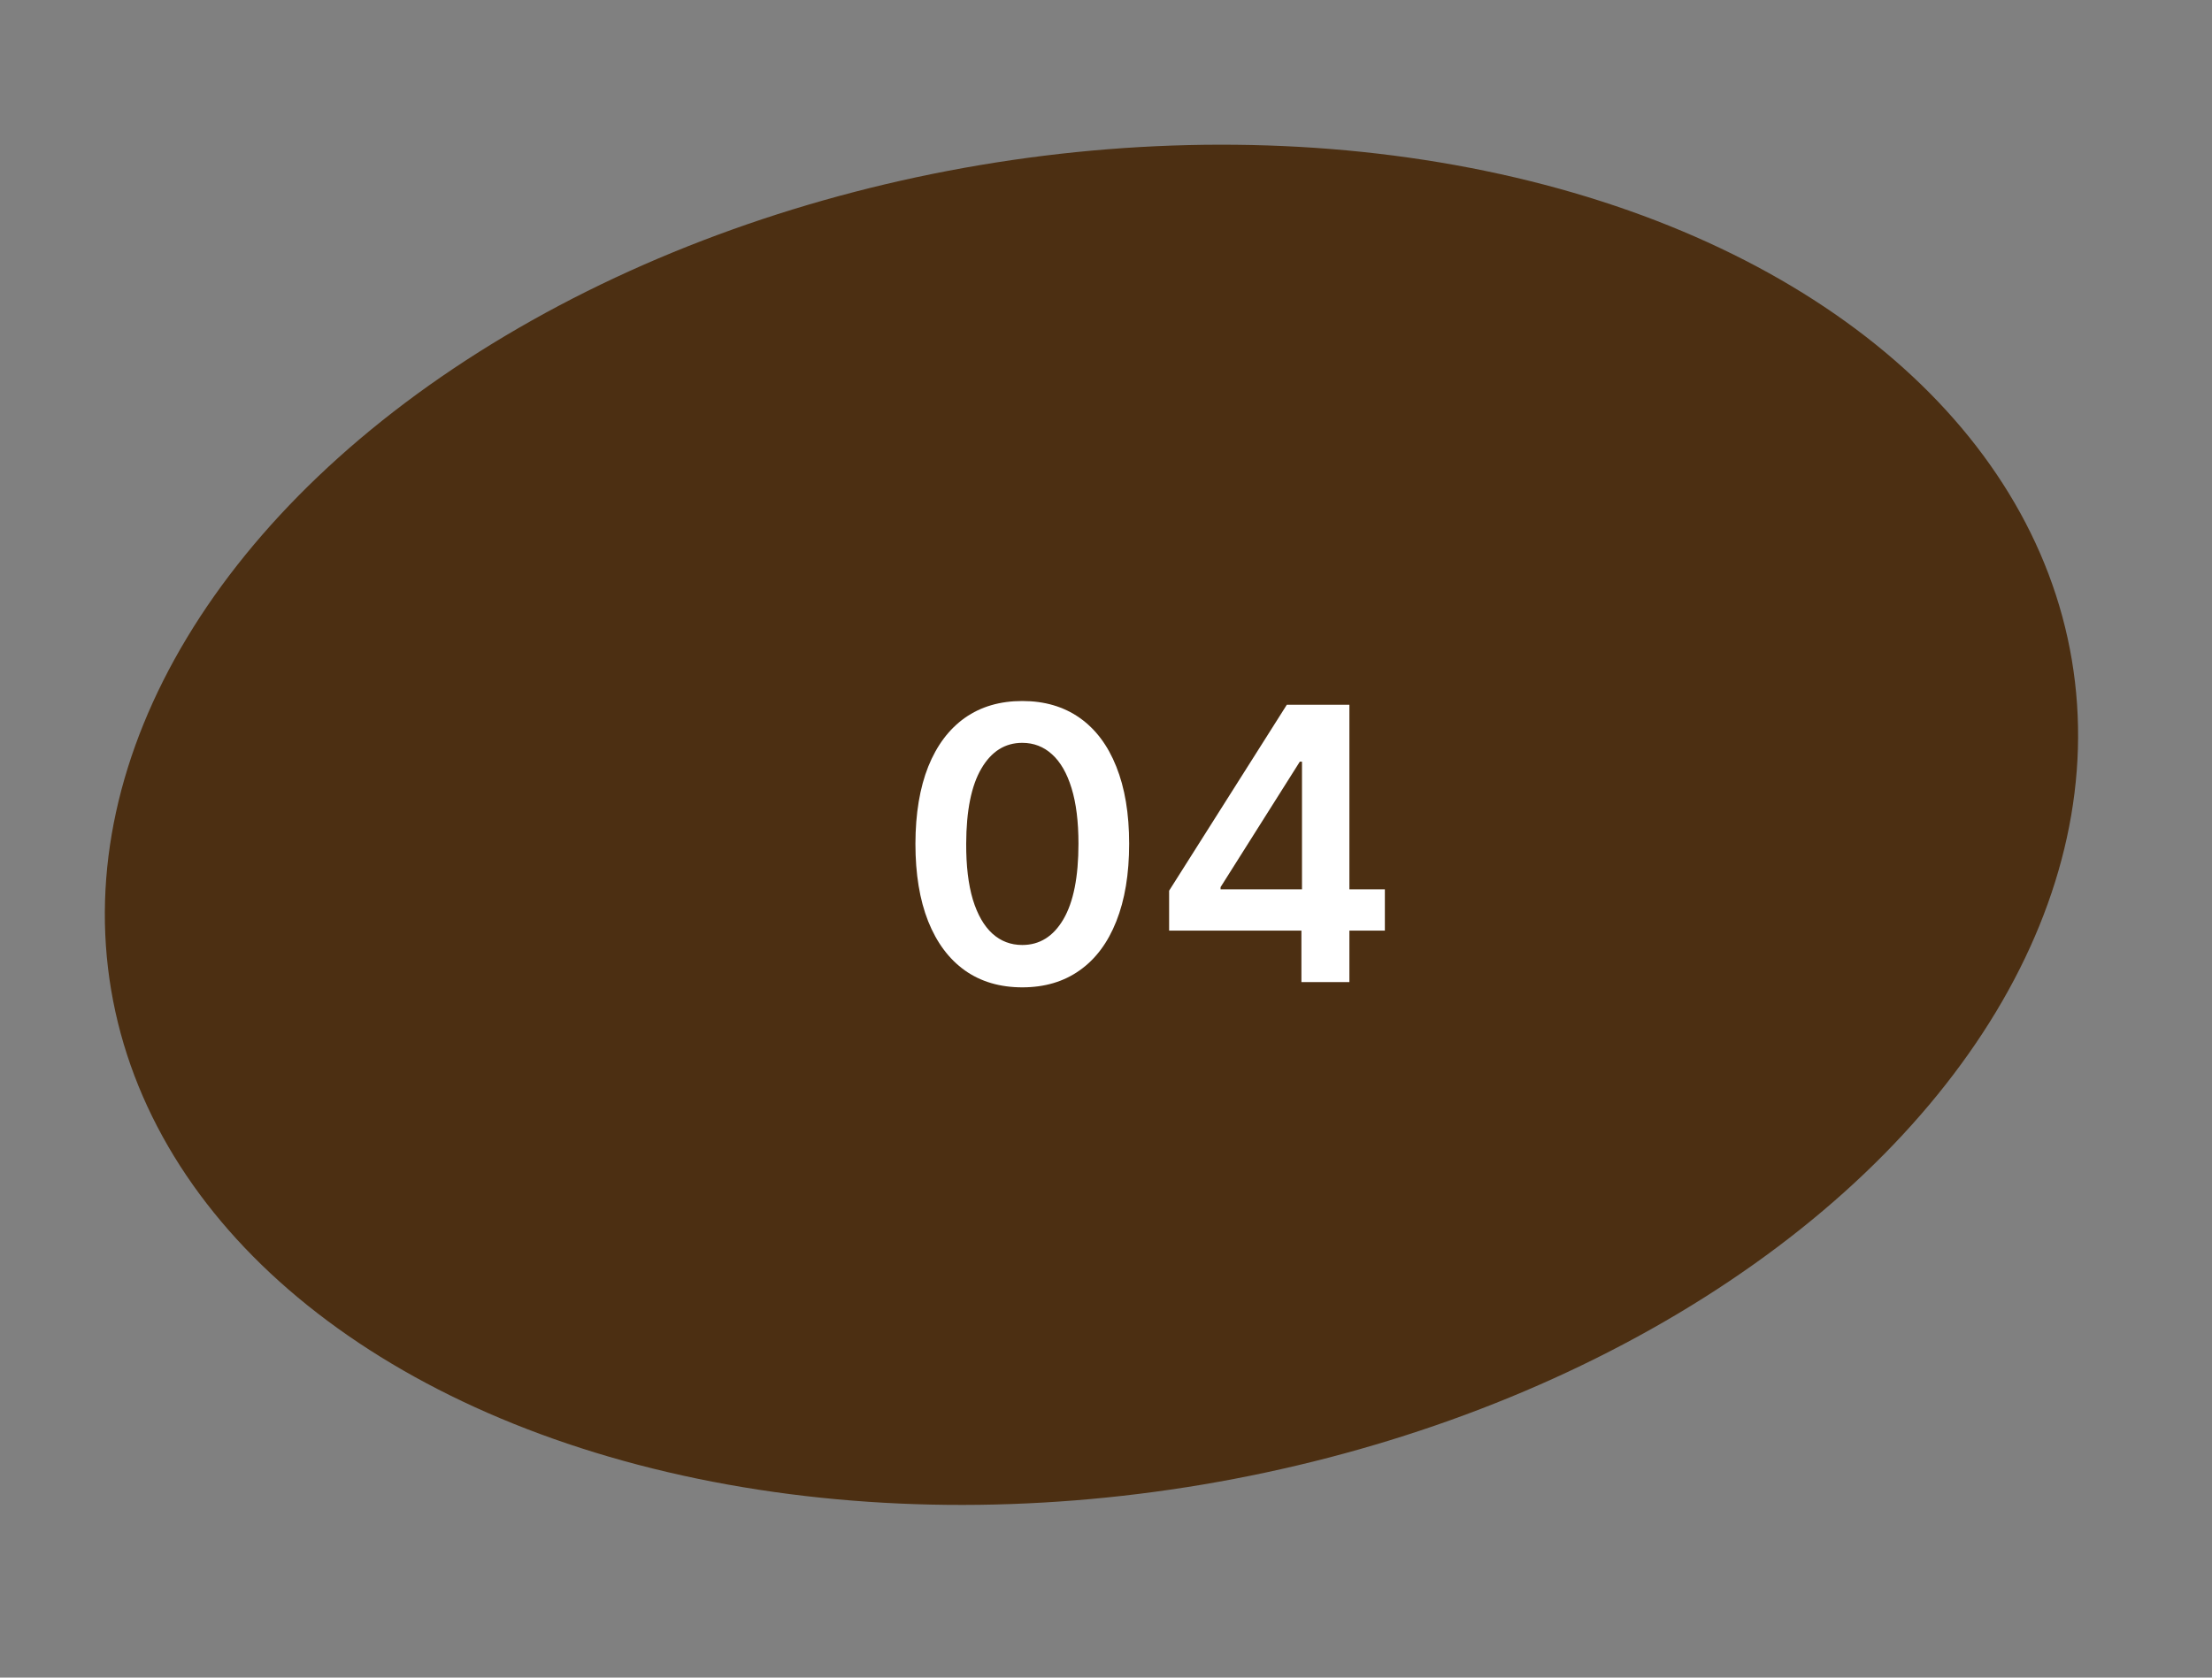
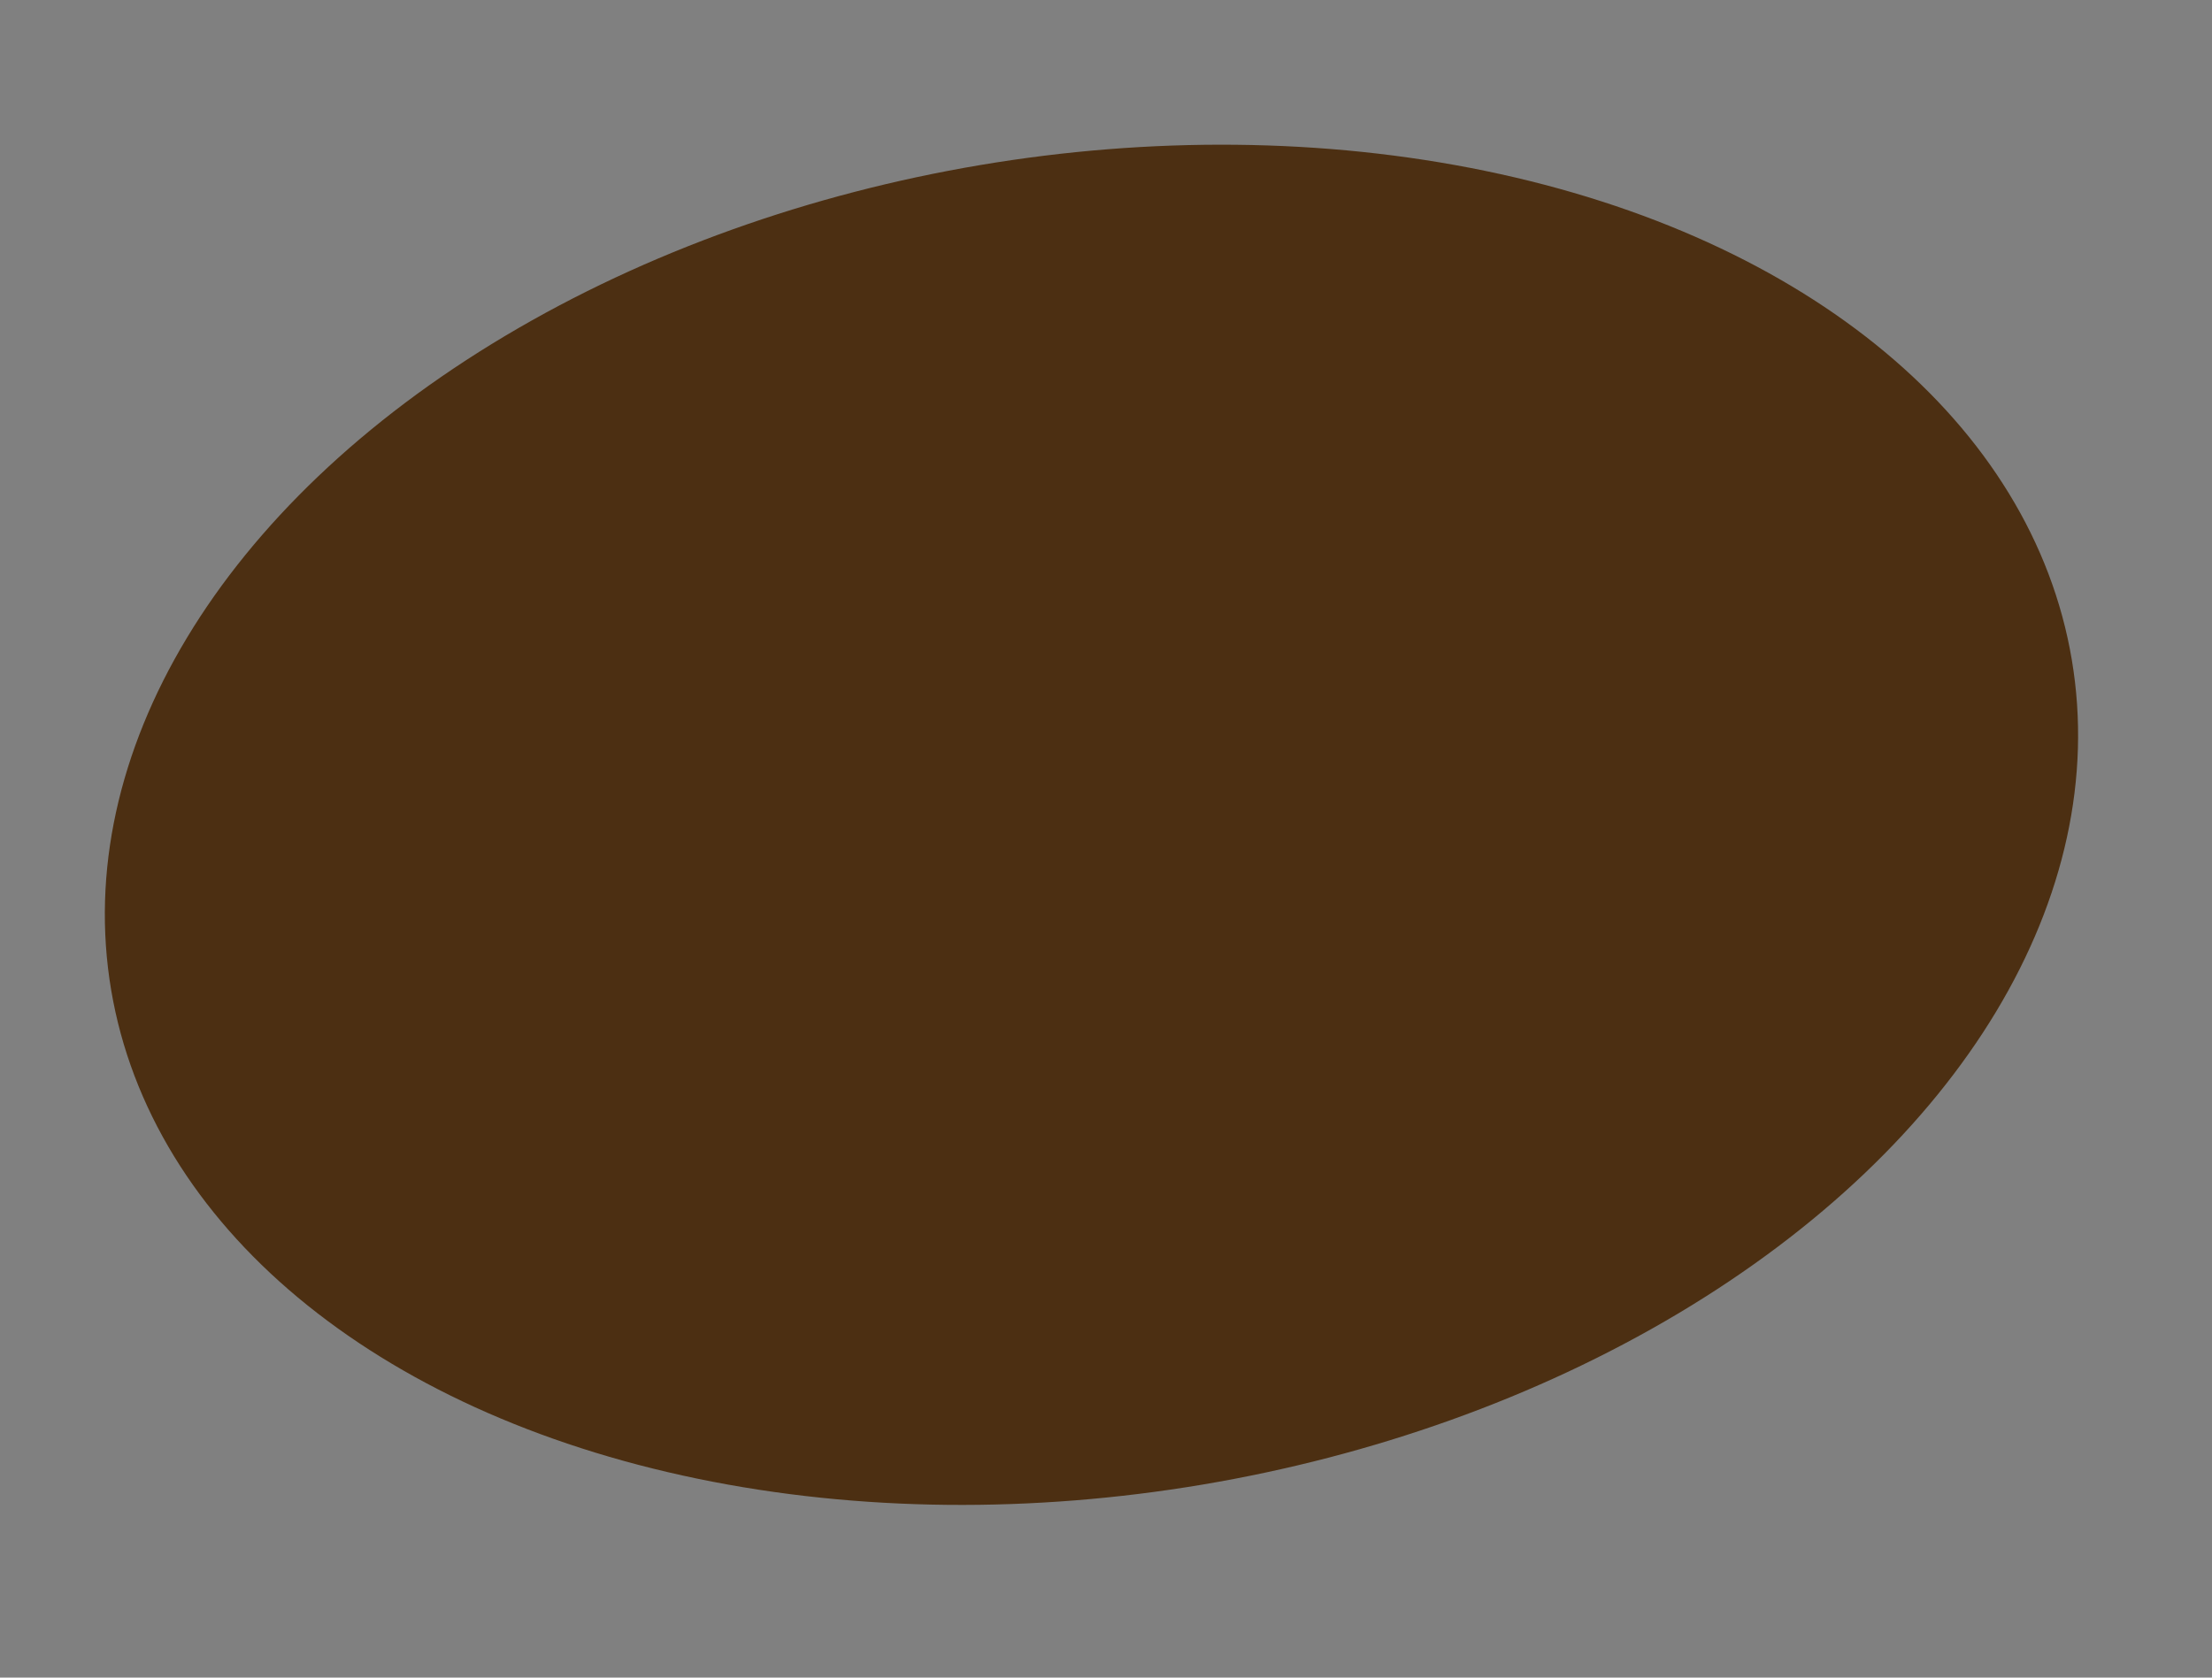
<svg xmlns="http://www.w3.org/2000/svg" width="58" height="44" viewBox="0 0 58 44" fill="none">
  <rect x="0" y="0" width="58" height="44" fill="#808080" stroke="none" />
  <ellipse cx="28.619" cy="21.633" rx="26.067" ry="17.548" transform="rotate(-9.558 28.619 21.633)" fill="#4C2F12" />
-   <path d="M26.805 25.896C26.22 25.896 25.718 25.748 25.299 25.452C24.882 25.154 24.561 24.724 24.337 24.163C24.114 23.6 24.003 22.922 24.003 22.129C24.005 21.335 24.118 20.661 24.34 20.104C24.565 19.546 24.886 19.12 25.302 18.826C25.721 18.532 26.222 18.386 26.805 18.386C27.387 18.386 27.888 18.532 28.307 18.826C28.726 19.12 29.047 19.546 29.269 20.104C29.494 20.663 29.607 21.338 29.607 22.129C29.607 22.924 29.494 23.604 29.269 24.167C29.047 24.728 28.726 25.157 28.307 25.452C27.89 25.748 27.389 25.896 26.805 25.896ZM26.805 24.785C27.259 24.785 27.618 24.561 27.881 24.114C28.146 23.664 28.278 23.002 28.278 22.129C28.278 21.551 28.218 21.066 28.097 20.673C27.977 20.28 27.806 19.984 27.586 19.785C27.366 19.584 27.105 19.483 26.805 19.483C26.352 19.483 25.995 19.708 25.732 20.158C25.469 20.605 25.337 21.262 25.334 22.129C25.332 22.709 25.39 23.196 25.508 23.592C25.629 23.987 25.8 24.285 26.02 24.486C26.24 24.685 26.502 24.785 26.805 24.785ZM30.655 24.408V23.361L33.741 18.485H34.614V19.977H34.082L32.004 23.268V23.325H36.312V24.408H30.655ZM34.124 25.758V24.089L34.139 23.62V18.485H35.382V25.758H34.124Z" fill="white" />
</svg>